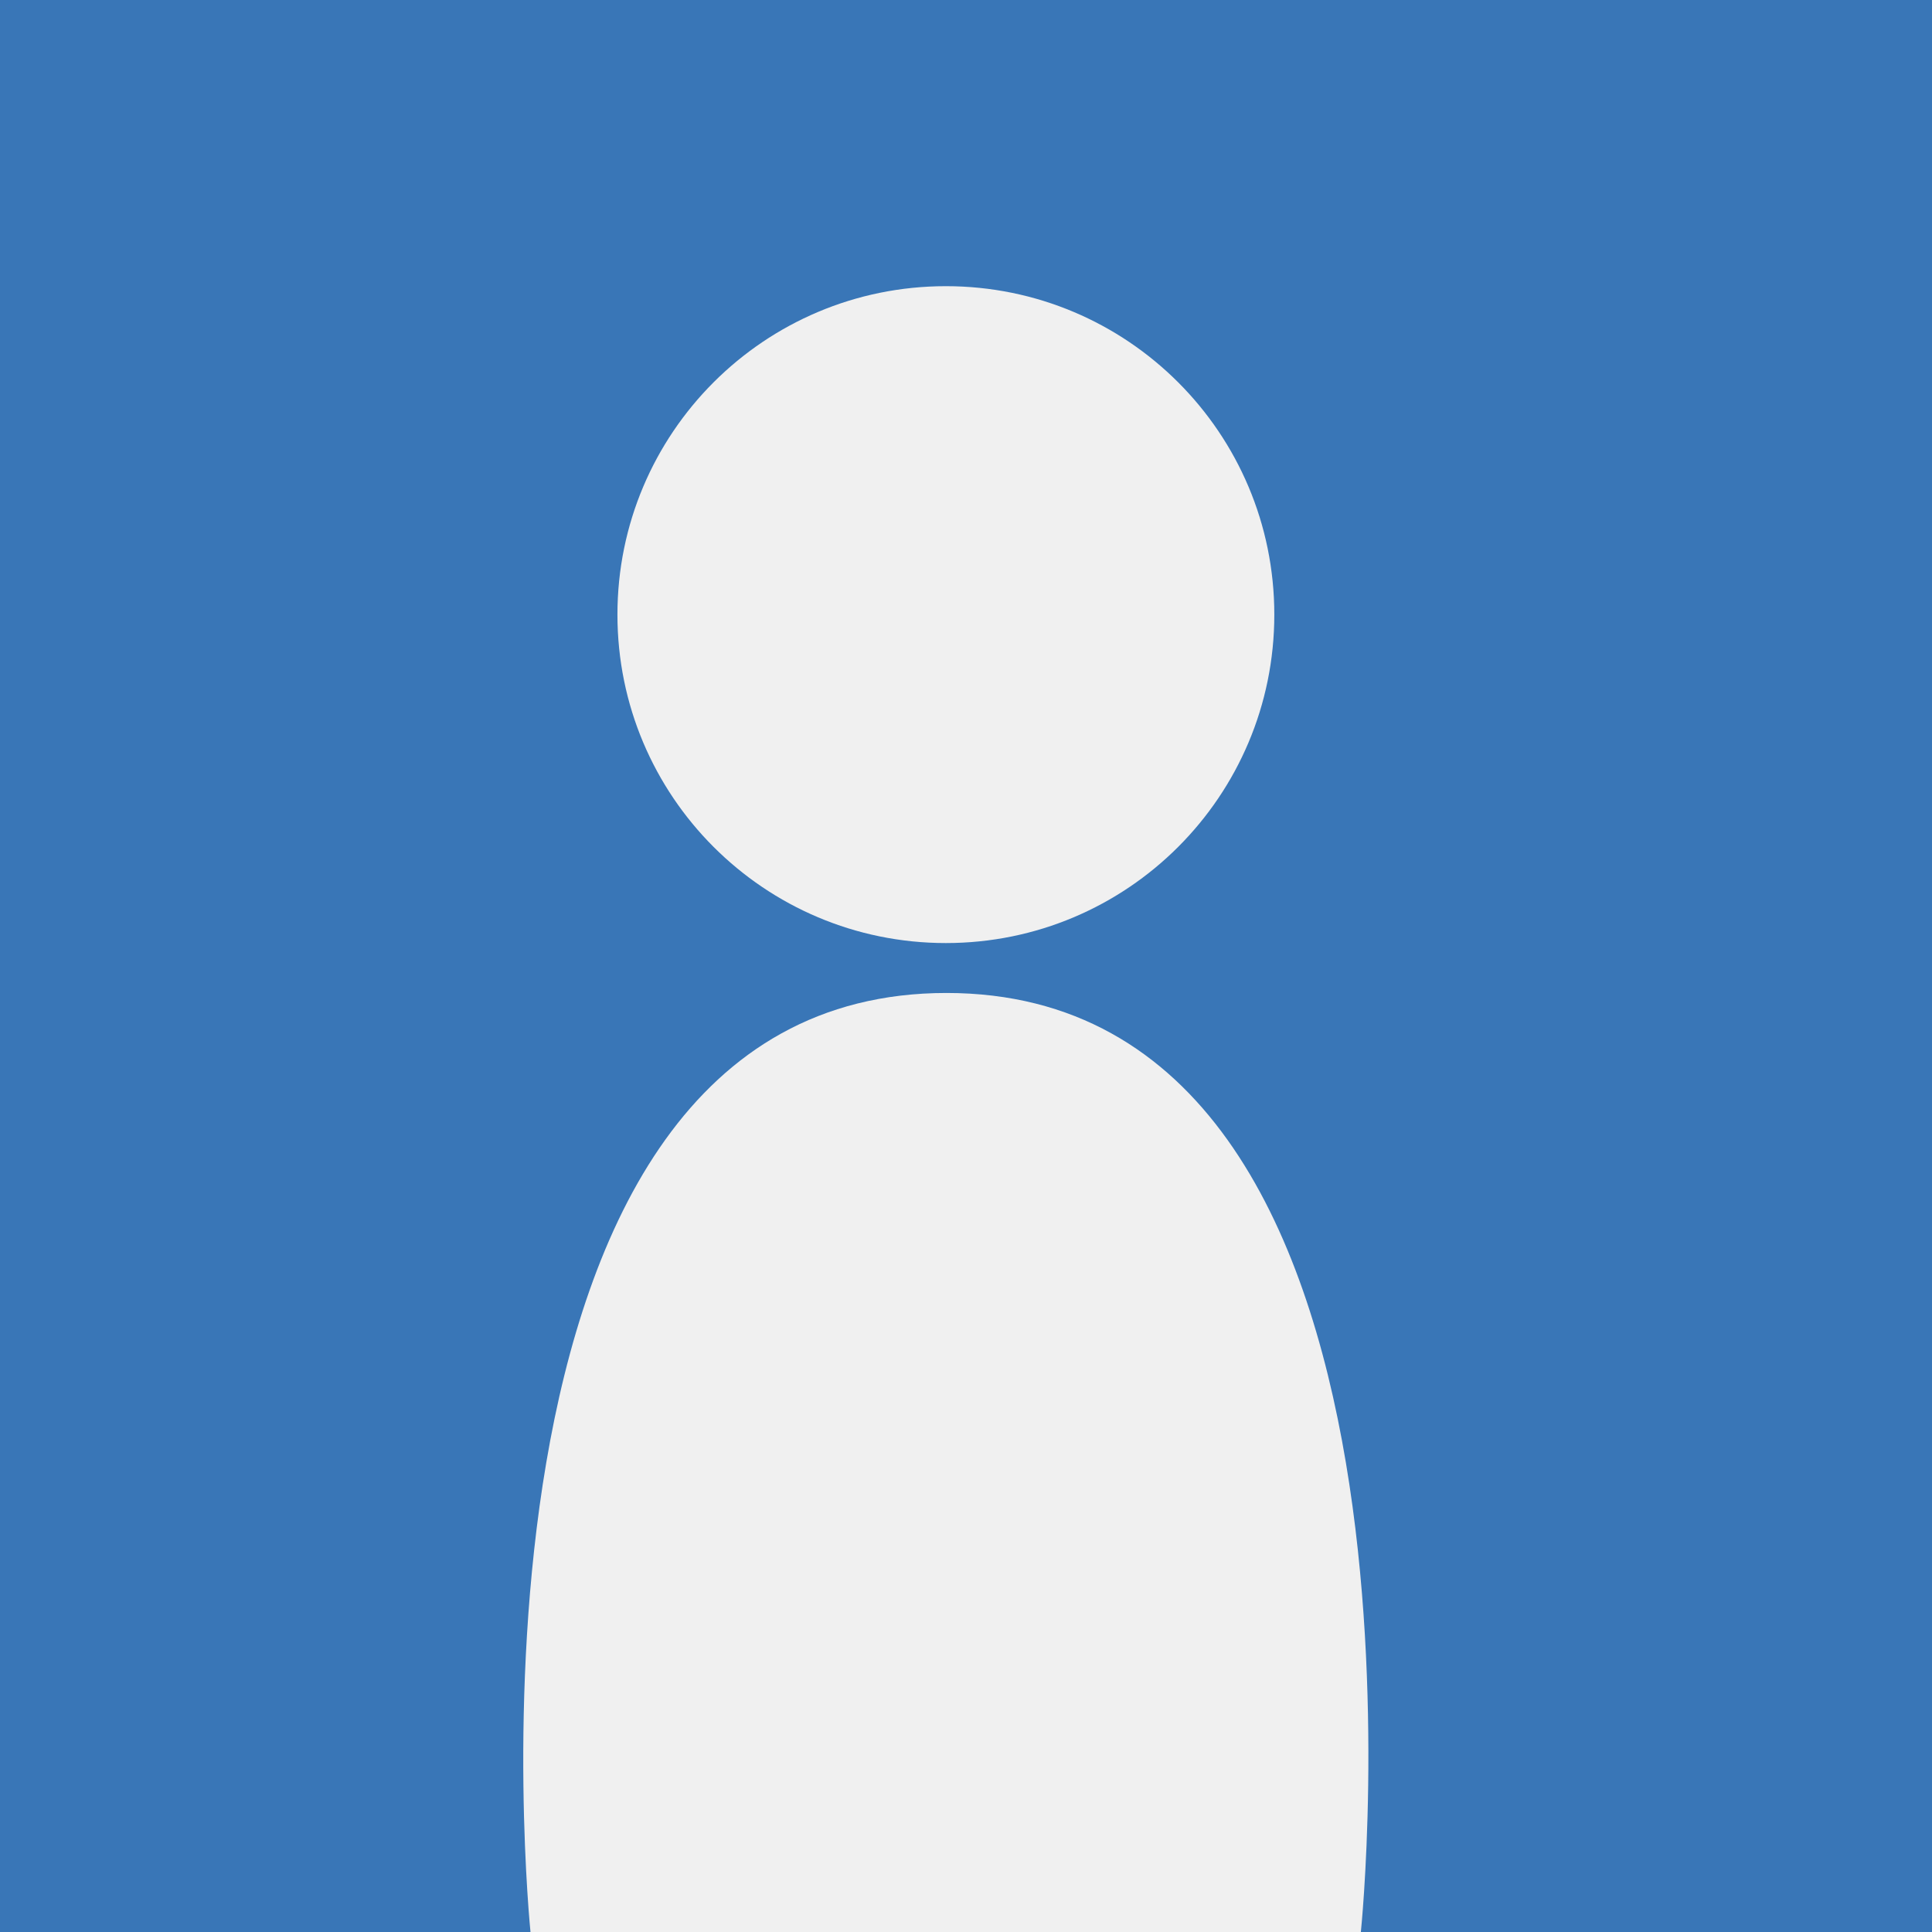
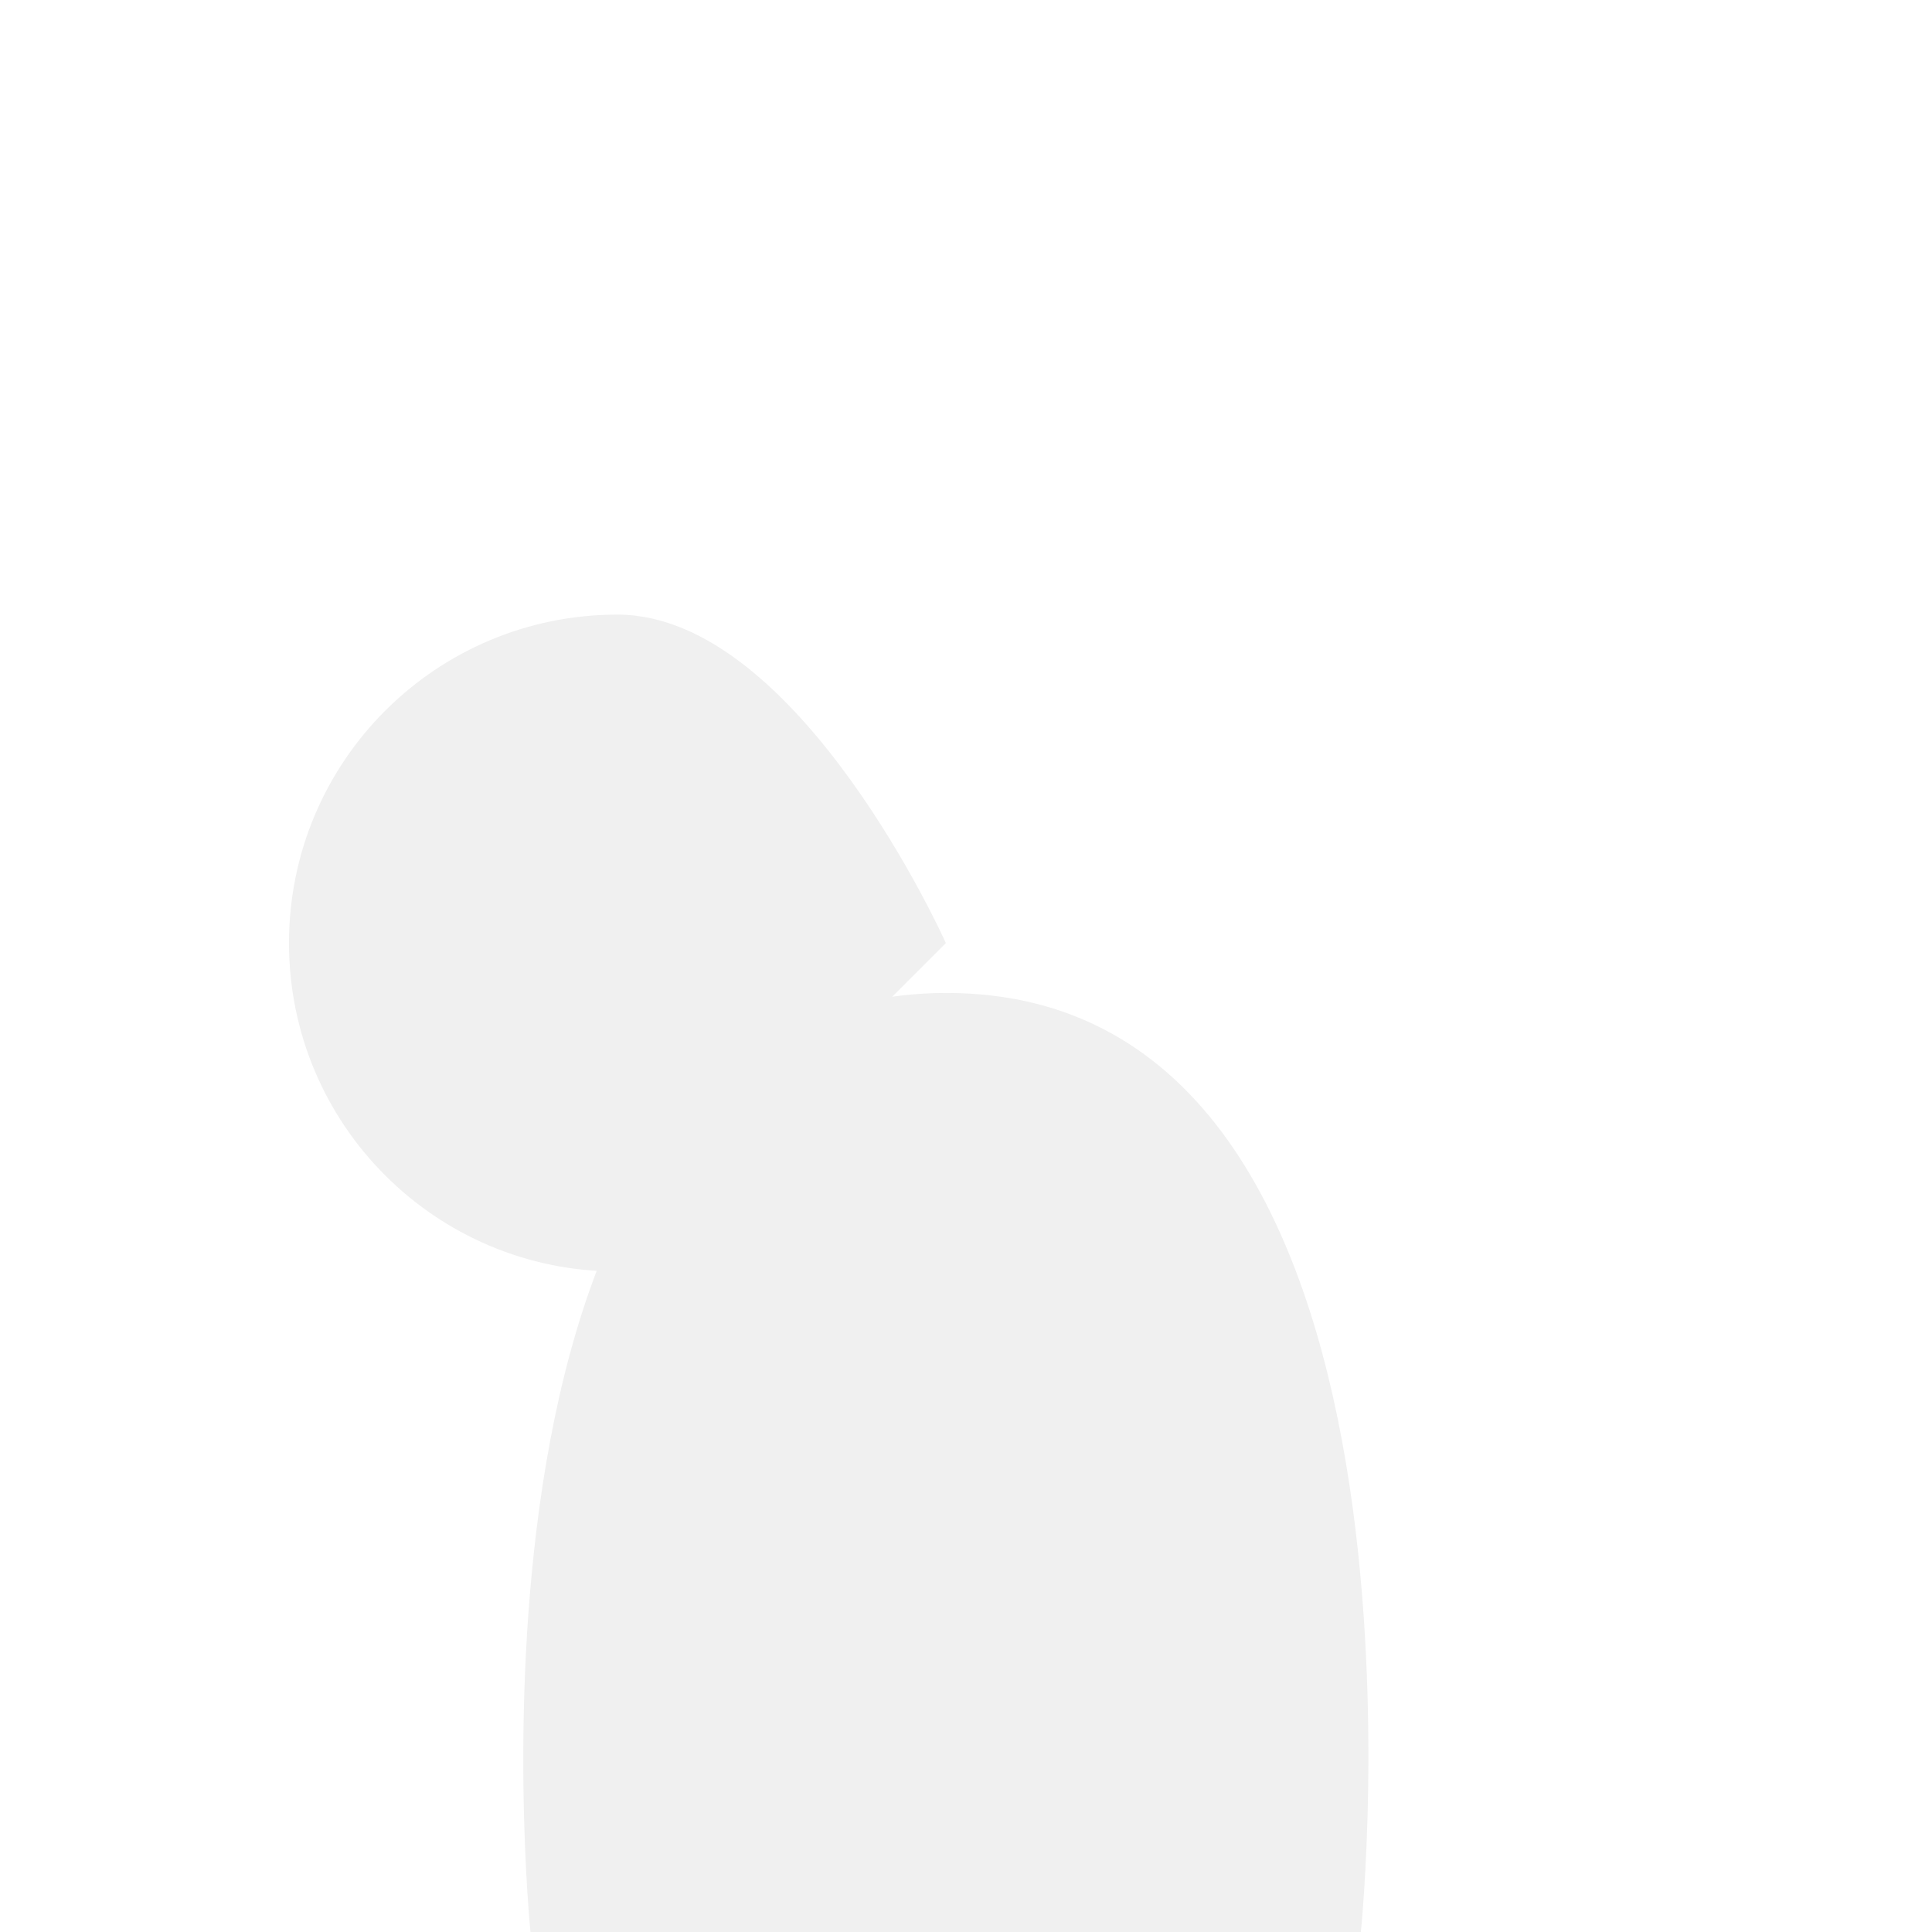
<svg xmlns="http://www.w3.org/2000/svg" viewBox="0 0 48 48">
-   <rect x="0" y="0" width="48" height="48" style="fill:#3976b7" />
-   <path d="M23.5,23.43c4.51,0,8.16-3.65,8.16-8.16s-3.65-8.16-8.16-8.16-8.16,3.65-8.16,8.16,3.65,8.16,8.16,8.16ZM23.52,24.67c-12.74,0-10.34,23.33-10.34,23.33h20.63s2.44-23.33-10.3-23.33Z" style="fill:#f0f0f0" />
+   <path d="M23.5,23.43s-3.65-8.16-8.16-8.16-8.16,3.65-8.16,8.16,3.65,8.16,8.16,8.16ZM23.52,24.67c-12.74,0-10.34,23.33-10.34,23.33h20.63s2.44-23.33-10.3-23.33Z" style="fill:#f0f0f0" />
</svg>